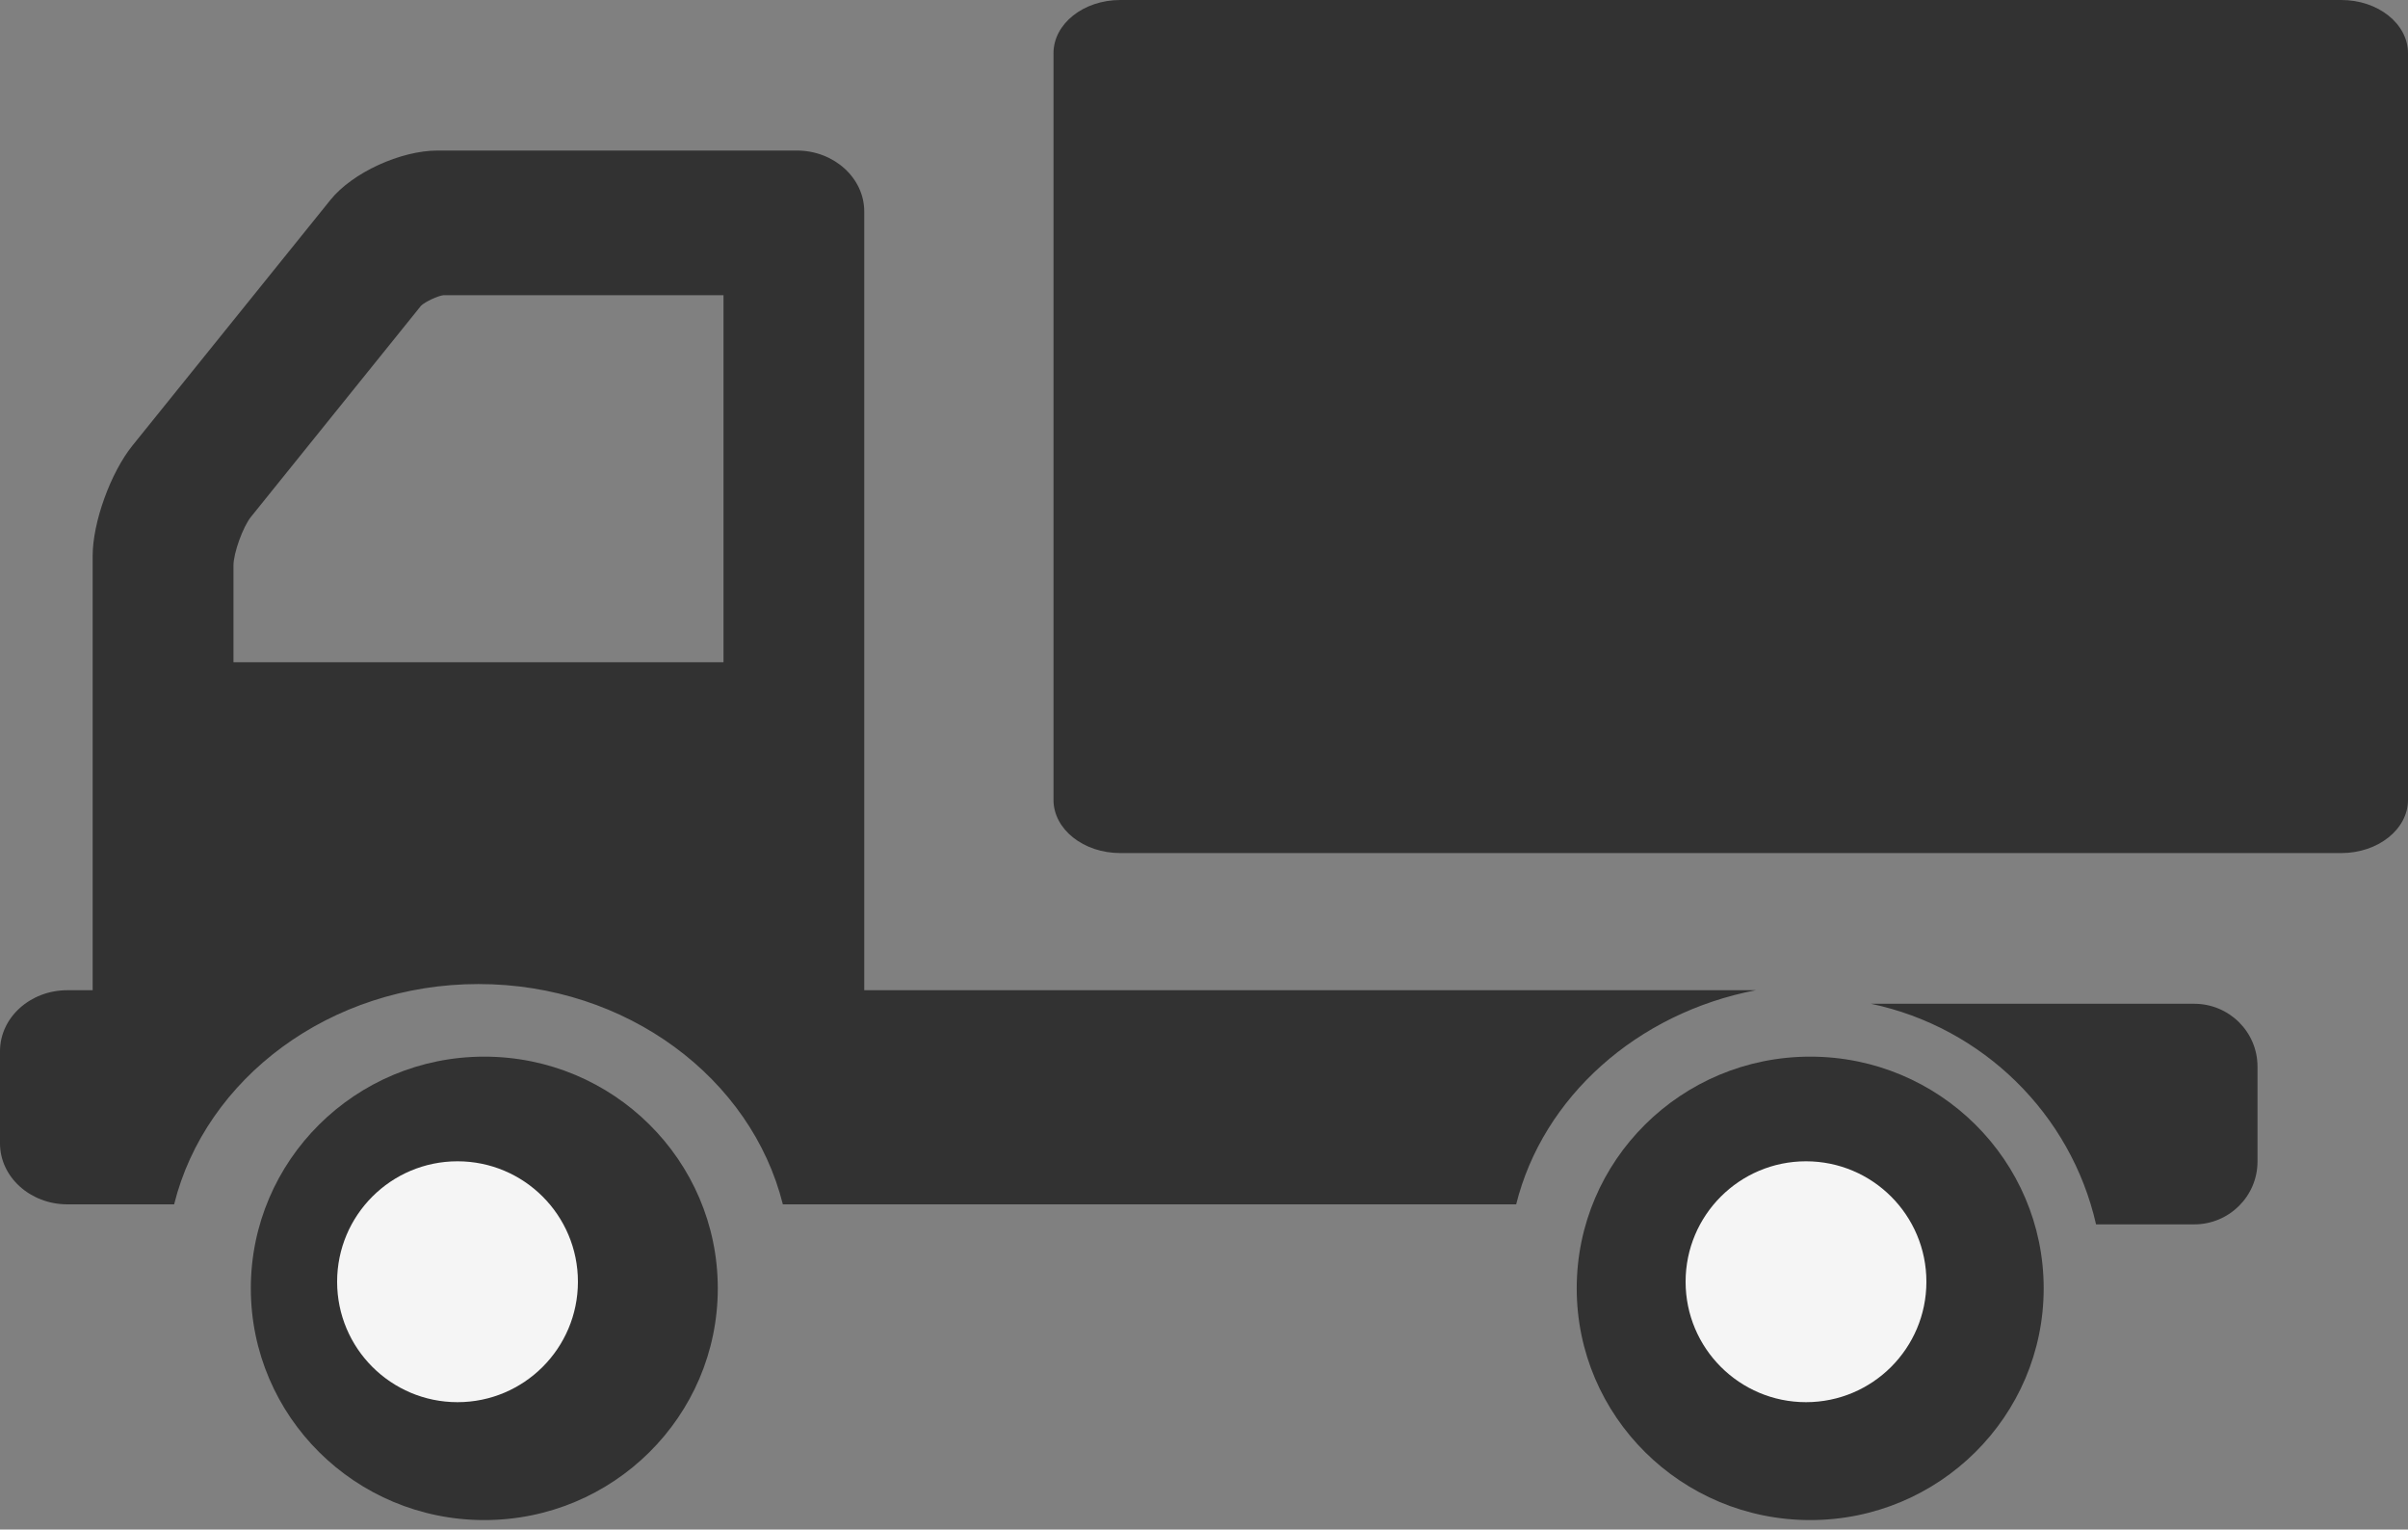
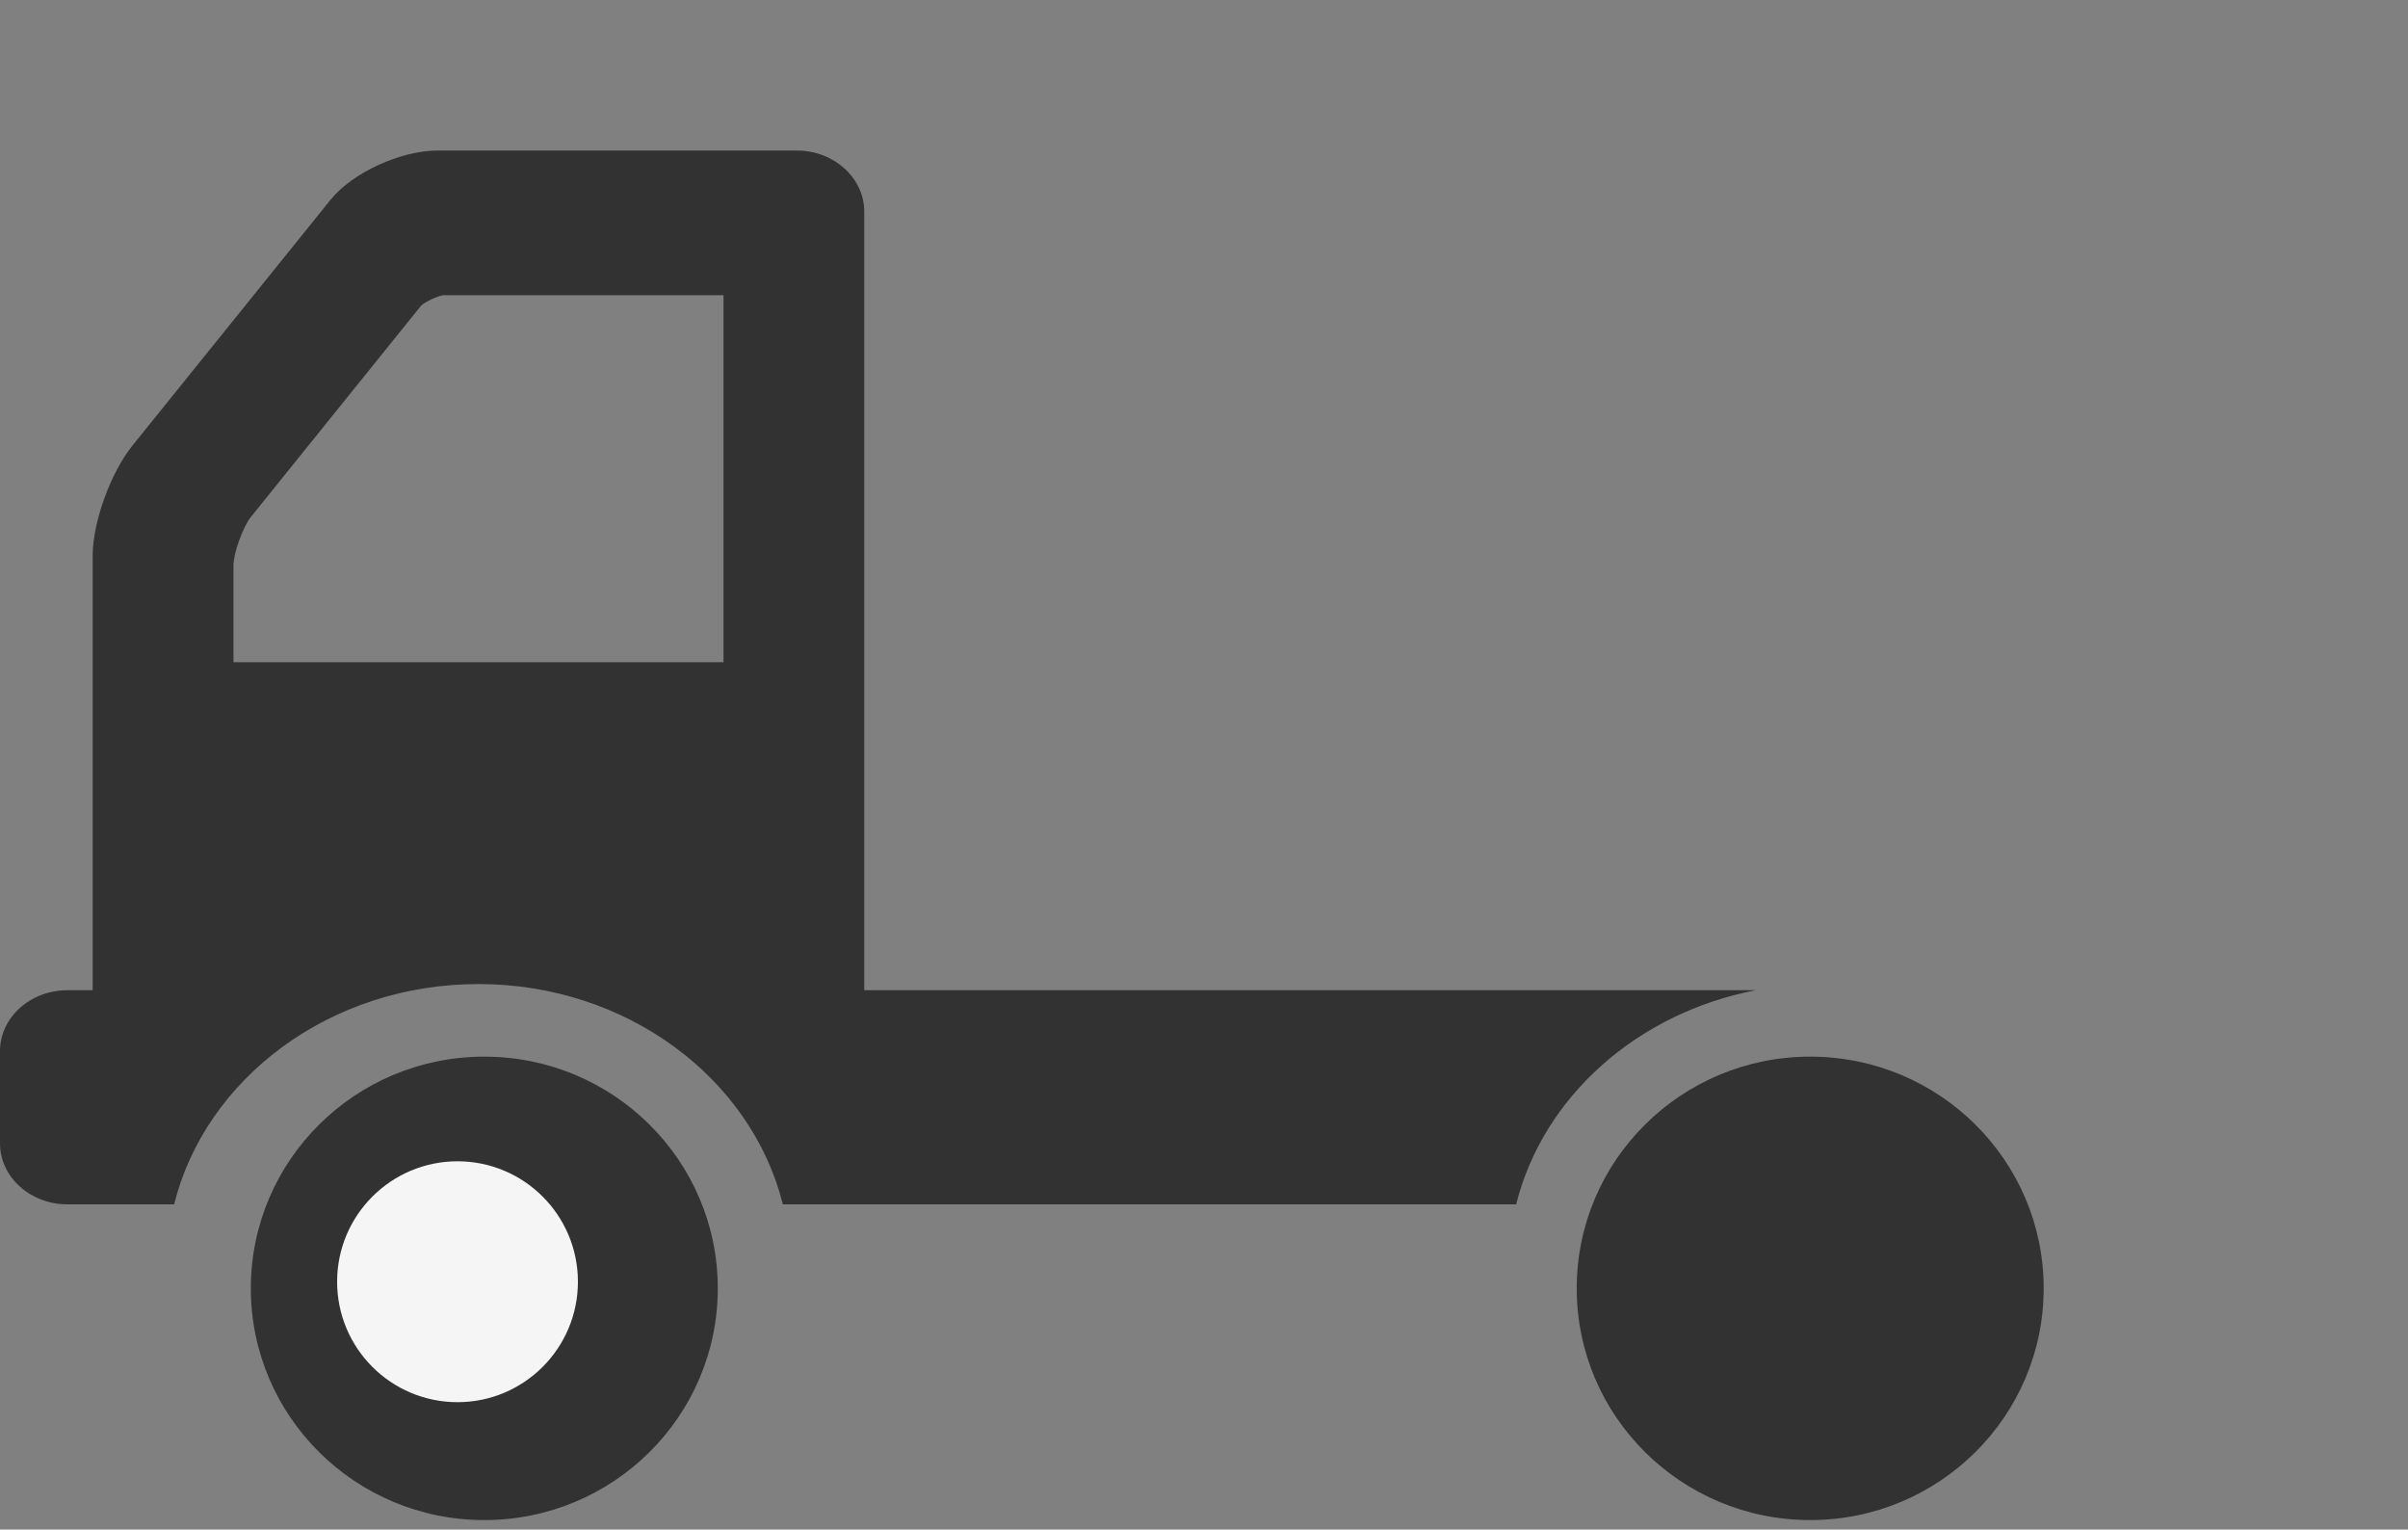
<svg xmlns="http://www.w3.org/2000/svg" width="200" height="127" viewBox="0 0 200 127" fill="none">
  <rect x="0" y="0" width="200" height="127" fill="#808080" stroke="none" />
-   <path d="M194.452 70.833H93.048C89.984 70.833 87.5 68.852 87.5 66.418V4.42C87.5 1.977 89.984 8.36779e-06 93.048 8.36779e-06H194.452C197.516 -0.005 200 1.977 200 4.42V66.418C200 68.852 197.516 70.833 194.452 70.833Z" fill="#323232" />
  <path d="M150.351 87.736C161.062 87.736 169.741 96.351 169.741 106.976C169.741 117.601 161.057 126.216 150.351 126.216C139.646 126.216 130.957 117.601 130.957 106.976C130.957 96.351 139.641 87.736 150.351 87.736ZM150.351 114.391C154.478 114.391 157.82 111.069 157.82 106.976C157.82 102.883 154.478 99.561 150.351 99.561C146.225 99.561 142.877 102.877 142.877 106.976C142.877 111.075 146.219 114.391 150.351 114.391Z" fill="#323232" />
-   <path d="M155.396 83.346H182.243C185.143 83.346 187.5 85.678 187.5 88.561V96.448C187.5 99.325 185.143 101.663 182.243 101.663H174.091C172.008 92.499 164.673 85.295 155.396 83.346Z" fill="#323232" />
  <path d="M5.598 82.22H7.696V46.158C7.696 43.366 9.187 39.254 10.993 37.007L27.452 16.591C29.27 14.338 33.27 12.5 36.347 12.5H66.189C69.265 12.5 71.781 14.78 71.781 17.555V82.22H145.834C135.95 84.117 128.146 91.102 125.928 100H65.021C62.41 89.55 52.079 81.708 39.739 81.708C27.404 81.708 17.067 89.544 14.462 100H5.598C2.51 100 1.52588e-05 97.726 1.52588e-05 94.939V87.286C1.52588e-05 84.484 2.51 82.22 5.598 82.22ZM19.392 54.986H60.091V24.513H36.824C36.382 24.556 35.309 25.052 34.969 25.387L20.847 42.913C20.179 43.738 19.392 45.926 19.392 46.945V54.986Z" fill="#323232" />
  <path d="M40.222 87.736C50.933 87.736 59.617 96.351 59.617 106.976C59.617 117.601 50.933 126.216 40.222 126.216C29.511 126.216 20.833 117.601 20.833 106.976C20.833 96.351 29.511 87.736 40.222 87.736ZM40.222 114.391C44.349 114.391 47.697 111.069 47.697 106.976C47.697 102.883 44.349 99.561 40.222 99.561C36.096 99.561 32.753 102.883 32.753 106.976C32.753 111.069 36.096 114.391 40.222 114.391Z" fill="#323232" />
  <circle cx="40.476" cy="107.653" r="11.905" fill="#323232" />
  <circle cx="150" cy="107.653" r="11.905" fill="#323232" />
  <circle cx="38" cy="106.426" r="10" fill="#F5F5F5" />
-   <circle cx="150" cy="106.426" r="10" fill="#F5F5F5" />
</svg>